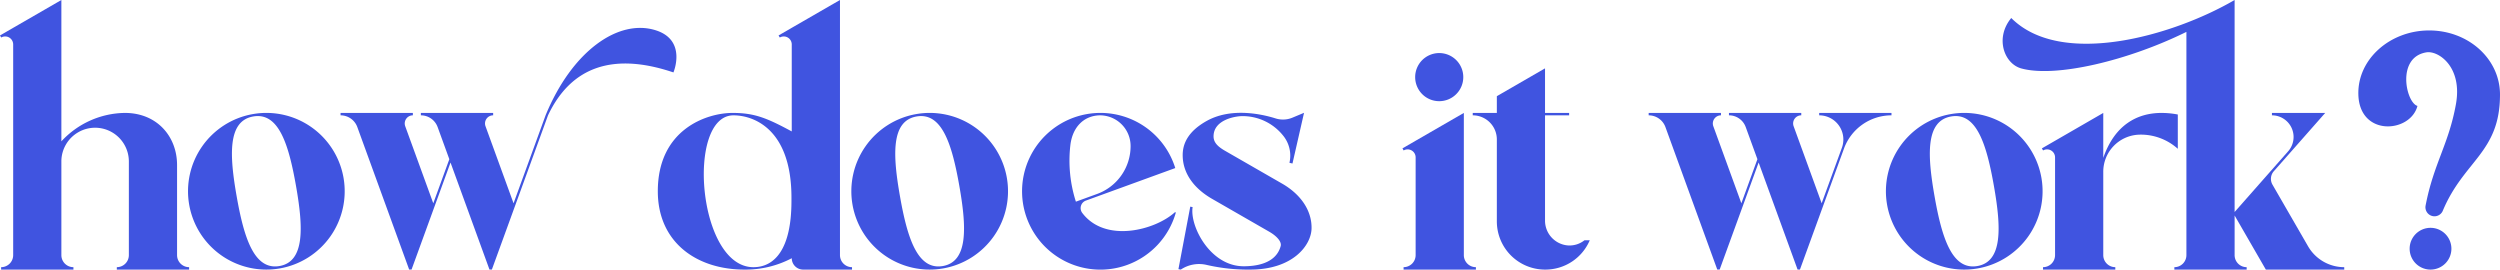
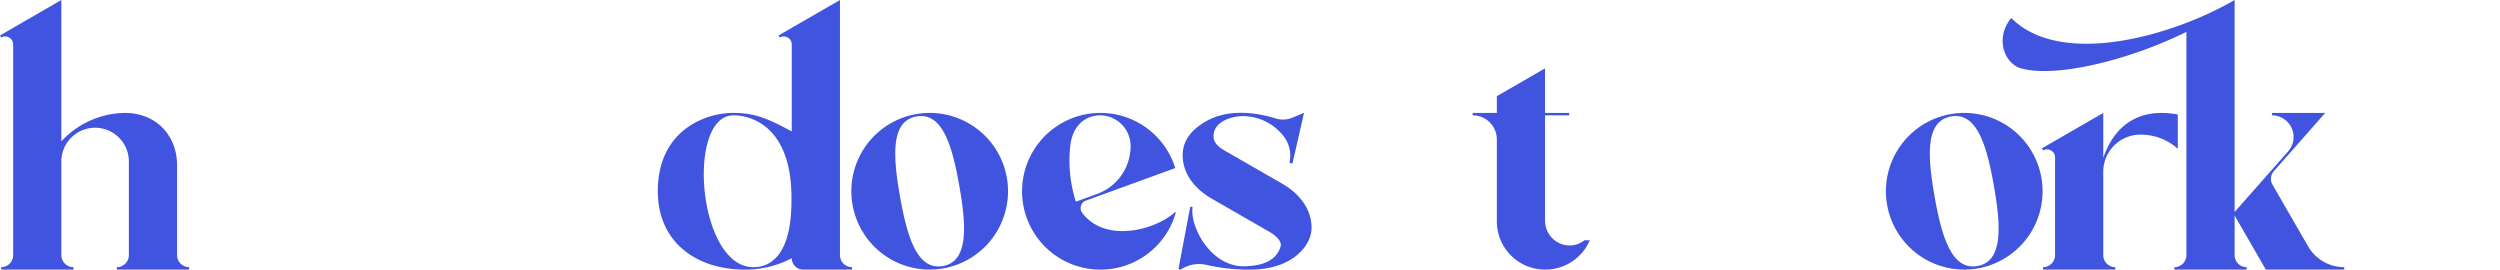
<svg xmlns="http://www.w3.org/2000/svg" width="665.618" height="71.78" viewBox="0 0 665.618 71.78">
  <defs>
    <clipPath id="clip-path">
      <rect id="Rectangle_633" data-name="Rectangle 633" width="665.618" height="71.78" transform="translate(0 0)" fill="none" />
    </clipPath>
  </defs>
  <g id="title-how-does-it-work-desktop" transform="translate(0 0)">
    <g id="Group_818" data-name="Group 818" clip-path="url(#clip-path)">
      <path id="Path_4691" data-name="Path 4691" d="M19.55,71.135v.642H.3v-.642a3.209,3.209,0,0,0,3.208-3.209V11.83A2.126,2.126,0,0,0,.32,9.99L0,9.435,3.507,7.409,16.341,0V67.926a3.209,3.209,0,0,0,3.209,3.209m30.8,0v.642H31.1v-.642a3.209,3.209,0,0,0,3.208-3.209V42.9a8.985,8.985,0,0,0-17.969,0V37.632a23.378,23.378,0,0,1,16.915-7.567c8.5,0,13.889,6.217,13.889,13.888V67.926a3.209,3.209,0,0,0,3.208,3.209" fill="#4054e0" />
-       <path id="Path_4692" data-name="Path 4692" d="M74.539,71.459A20.856,20.856,0,1,1,91.457,47.3,20.855,20.855,0,0,1,74.539,71.459m4.278-21.932c-1.938-10.995-4.58-19.719-11.409-18.515s-6.328,10.306-4.39,21.3,4.649,19.707,11.41,18.515,6.327-10.306,4.389-21.3" fill="#4054e0" />
-       <path id="Path_4693" data-name="Path 4693" d="M179.307,19.285c-15.984-5.4-27.22-1.6-33.4,11.421l-8.847,24.306-6.1,16.75h-.641l-10.369-28.49-4.273,11.74-6.1,16.75h-.641L95.135,33.831a4.748,4.748,0,0,0-4.462-3.125v-.642h19.252v.642a2.165,2.165,0,0,0-2.035,2.905l7.469,20.519,4.272-11.74-3.115-8.559a4.749,4.749,0,0,0-4.463-3.125v-.642H131.3v.642a2.164,2.164,0,0,0-2.034,2.905l7.468,20.519,8.525-23.424c7.053-17.139,19.347-25.717,29.24-22.669,8.482,2.613,4.8,11.248,4.8,11.248" fill="#4054e0" />
      <path id="Path_4694" data-name="Path 4694" d="M226.848,71.135v.642H213.832a3.028,3.028,0,0,1-3.027-3.028,26.34,26.34,0,0,1-12.592,3.028c-12.742,0-23.072-7.263-23.072-20.857,0-16.538,13.1-20.855,19.9-20.855,5.868,0,9.146,1.36,15.76,4.927V11.83a2.124,2.124,0,0,0-3.186-1.84l-.322-.555L210.8,7.409,223.64,0V67.926a3.209,3.209,0,0,0,3.208,3.209m-16.124-18.5c0-18.5-10.281-21.926-15.431-21.926-12.657,0-9.569,40.428,5.3,40.428,5.6,0,10.13-4.731,10.13-17.616Z" fill="#4054e0" />
      <path id="Path_4695" data-name="Path 4695" d="M251.147,71.459A20.856,20.856,0,1,1,268.065,47.3a20.855,20.855,0,0,1-16.918,24.161m4.278-21.932c-1.938-10.995-4.58-19.719-11.409-18.515s-6.328,10.306-4.39,21.3,4.649,19.707,11.41,18.515,6.327-10.306,4.389-21.3" fill="#4054e0" />
      <path id="Path_4696" data-name="Path 4696" d="M313.081,56.531a20.863,20.863,0,1,1-.369-12.395c.069.2.135.407.2.611l-11.893,4.329L289.128,53.4a2.133,2.133,0,0,0-.99,3.277c6.109,8.111,19.393,4.62,24.653-.149Zm-26.627-2.838,5.65-2.056a13.547,13.547,0,0,0,8.913-12.729,8.168,8.168,0,0,0-8.177-8.2c-4.36.082-7.333,3.235-7.867,8.02a35.784,35.784,0,0,0,1.481,14.966" fill="#4054e0" />
      <path id="Path_4697" data-name="Path 4697" d="M349.2,60.788c-.078,4.582-5.053,10.988-16.3,10.988a49.078,49.078,0,0,1-11.552-1.225,8.762,8.762,0,0,0-6.963,1.225l-.63-.119,3.149-16.638.631.121c-.819,5,4.646,15.75,13.591,15.75,2.744,0,8.519-.455,9.849-5.361.316-1.166-1.022-2.672-3.059-3.843l-15.336-8.819c-4.976-2.914-7.694-6.97-7.694-11.568,0-2.94,1.322-6.231,6.308-9.052,6.233-3.527,14.037-2.094,18.448-.714a6.527,6.527,0,0,0,4.469-.208l3.086-1.29-3.077,13.5-.809-.184a8.443,8.443,0,0,0-1.7-7.268,13.8,13.8,0,0,0-10.855-5.165c-1.945,0-7.65,1-7.65,5.39,0,1.559,1.022,2.671,3.06,3.843l15.351,8.827c4.96,2.906,7.76,7.208,7.682,11.806" fill="#4054e0" />
-       <path id="Path_4698" data-name="Path 4698" d="M392.954,71.134v.642H373.7v-.642a3.209,3.209,0,0,0,3.208-3.209V41.9a2.125,2.125,0,0,0-3.187-1.84L373.4,39.5l3.508-2.026,12.835-7.41V67.925a3.208,3.208,0,0,0,3.208,3.209M377.273,22.985a6.405,6.405,0,1,1,8.368,3.466,6.4,6.4,0,0,1-8.368-3.466" fill="#4054e0" />
      <path id="Path_4699" data-name="Path 4699" d="M421.865,63.964h1.407a12.833,12.833,0,0,1-11.809,7.812l-.1,0v0a12.834,12.834,0,0,1-12.834-12.833V37.123a6.417,6.417,0,0,0-6.417-6.417v-.641h6.417V25.608L411.359,18.2V30.065h6.417v.641h-6.417v27.98a6.624,6.624,0,0,0,6.008,6.653,6.379,6.379,0,0,0,4.5-1.374Z" fill="#4054e0" />
-       <path id="Path_4700" data-name="Path 4700" d="M503.6,30.065v.642a13.459,13.459,0,0,0-12.645,8.853l-5.624,15.452-6.1,16.75H478.6l-10.37-28.489-4.272,11.739-6.1,16.75h-.642l-13.8-37.93a4.749,4.749,0,0,0-4.462-3.125v-.642H458.2v.642a2.166,2.166,0,0,0-2.035,2.9l7.468,20.518,4.274-11.739-3.116-8.559a4.749,4.749,0,0,0-4.462-3.125v-.642h19.252v.642a2.165,2.165,0,0,0-2.035,2.9l7.468,20.518L490.4,39.34a6.434,6.434,0,0,0-6.046-8.633v-.642Z" fill="#4054e0" />
      <path id="Path_4701" data-name="Path 4701" d="M526.6,71.459A20.856,20.856,0,1,1,543.516,47.3,20.855,20.855,0,0,1,526.6,71.459m4.278-21.932c-1.938-10.995-4.58-19.719-11.409-18.515s-6.328,10.306-4.39,21.3,4.649,19.707,11.41,18.515,6.327-10.306,4.389-21.3" fill="#4054e0" />
      <path id="Path_4702" data-name="Path 4702" d="M579.834,30.483v9.133a14.753,14.753,0,0,0-9.777-3.772c-.251,0-.5.006-.748.02a9.878,9.878,0,0,0-9.32,9.89V67.925a3.209,3.209,0,0,0,3.208,3.209v.642H543.946v-.642a3.208,3.208,0,0,0,3.208-3.209V41.9a2.124,2.124,0,0,0-3.186-1.84l-.322-.555,3.508-2.026,12.835-7.41v11.98c3.091-8.978,9.236-11.98,15.507-11.98a22.752,22.752,0,0,1,4.338.419" fill="#4054e0" />
      <path id="Path_4703" data-name="Path 4703" d="M624.148,71.135v.642H603.273l-8.313-14.4v10.55a3.208,3.208,0,0,0,3.208,3.209v.642H578.917v-.642a3.209,3.209,0,0,0,3.208-3.209V8.489c-15.393,7.607-34.768,12.268-43.967,9.729-4.563-1.26-7.064-8.113-2.666-13.424C548.74,18.07,578.445,9.606,594.923.02l.036-.02h0V.623h0V56.447l8.632-9.788,5.626-6.379a5.762,5.762,0,0,0-4.321-9.574v-.641h14.186l-.567.641L605.4,45.584a3.083,3.083,0,0,0-.358,3.58l9.472,16.407a11.129,11.129,0,0,0,9.639,5.564" fill="#4054e0" />
-       <path id="Path_4704" data-name="Path 4704" d="M627.908,25.191c-.267-9.431,8.441-17.084,18.855-17.084s18.855,7.553,18.855,17.084c0,15.454-9.613,17.5-15.232,30.929a2.406,2.406,0,0,1-4.578-1.392c2.154-11.225,6.163-16.3,8.082-27.022,1.776-9.924-4.683-14.28-7.851-13.77-8.1,1.3-5.447,13.389-2.4,14.266-1.864,7.205-15.413,8.273-15.731-3.011m24.771,41.027a5.559,5.559,0,1,1-5.559-5.559,5.559,5.559,0,0,1,5.559,5.559" fill="#4054e0" />
    </g>
  </g>
</svg>